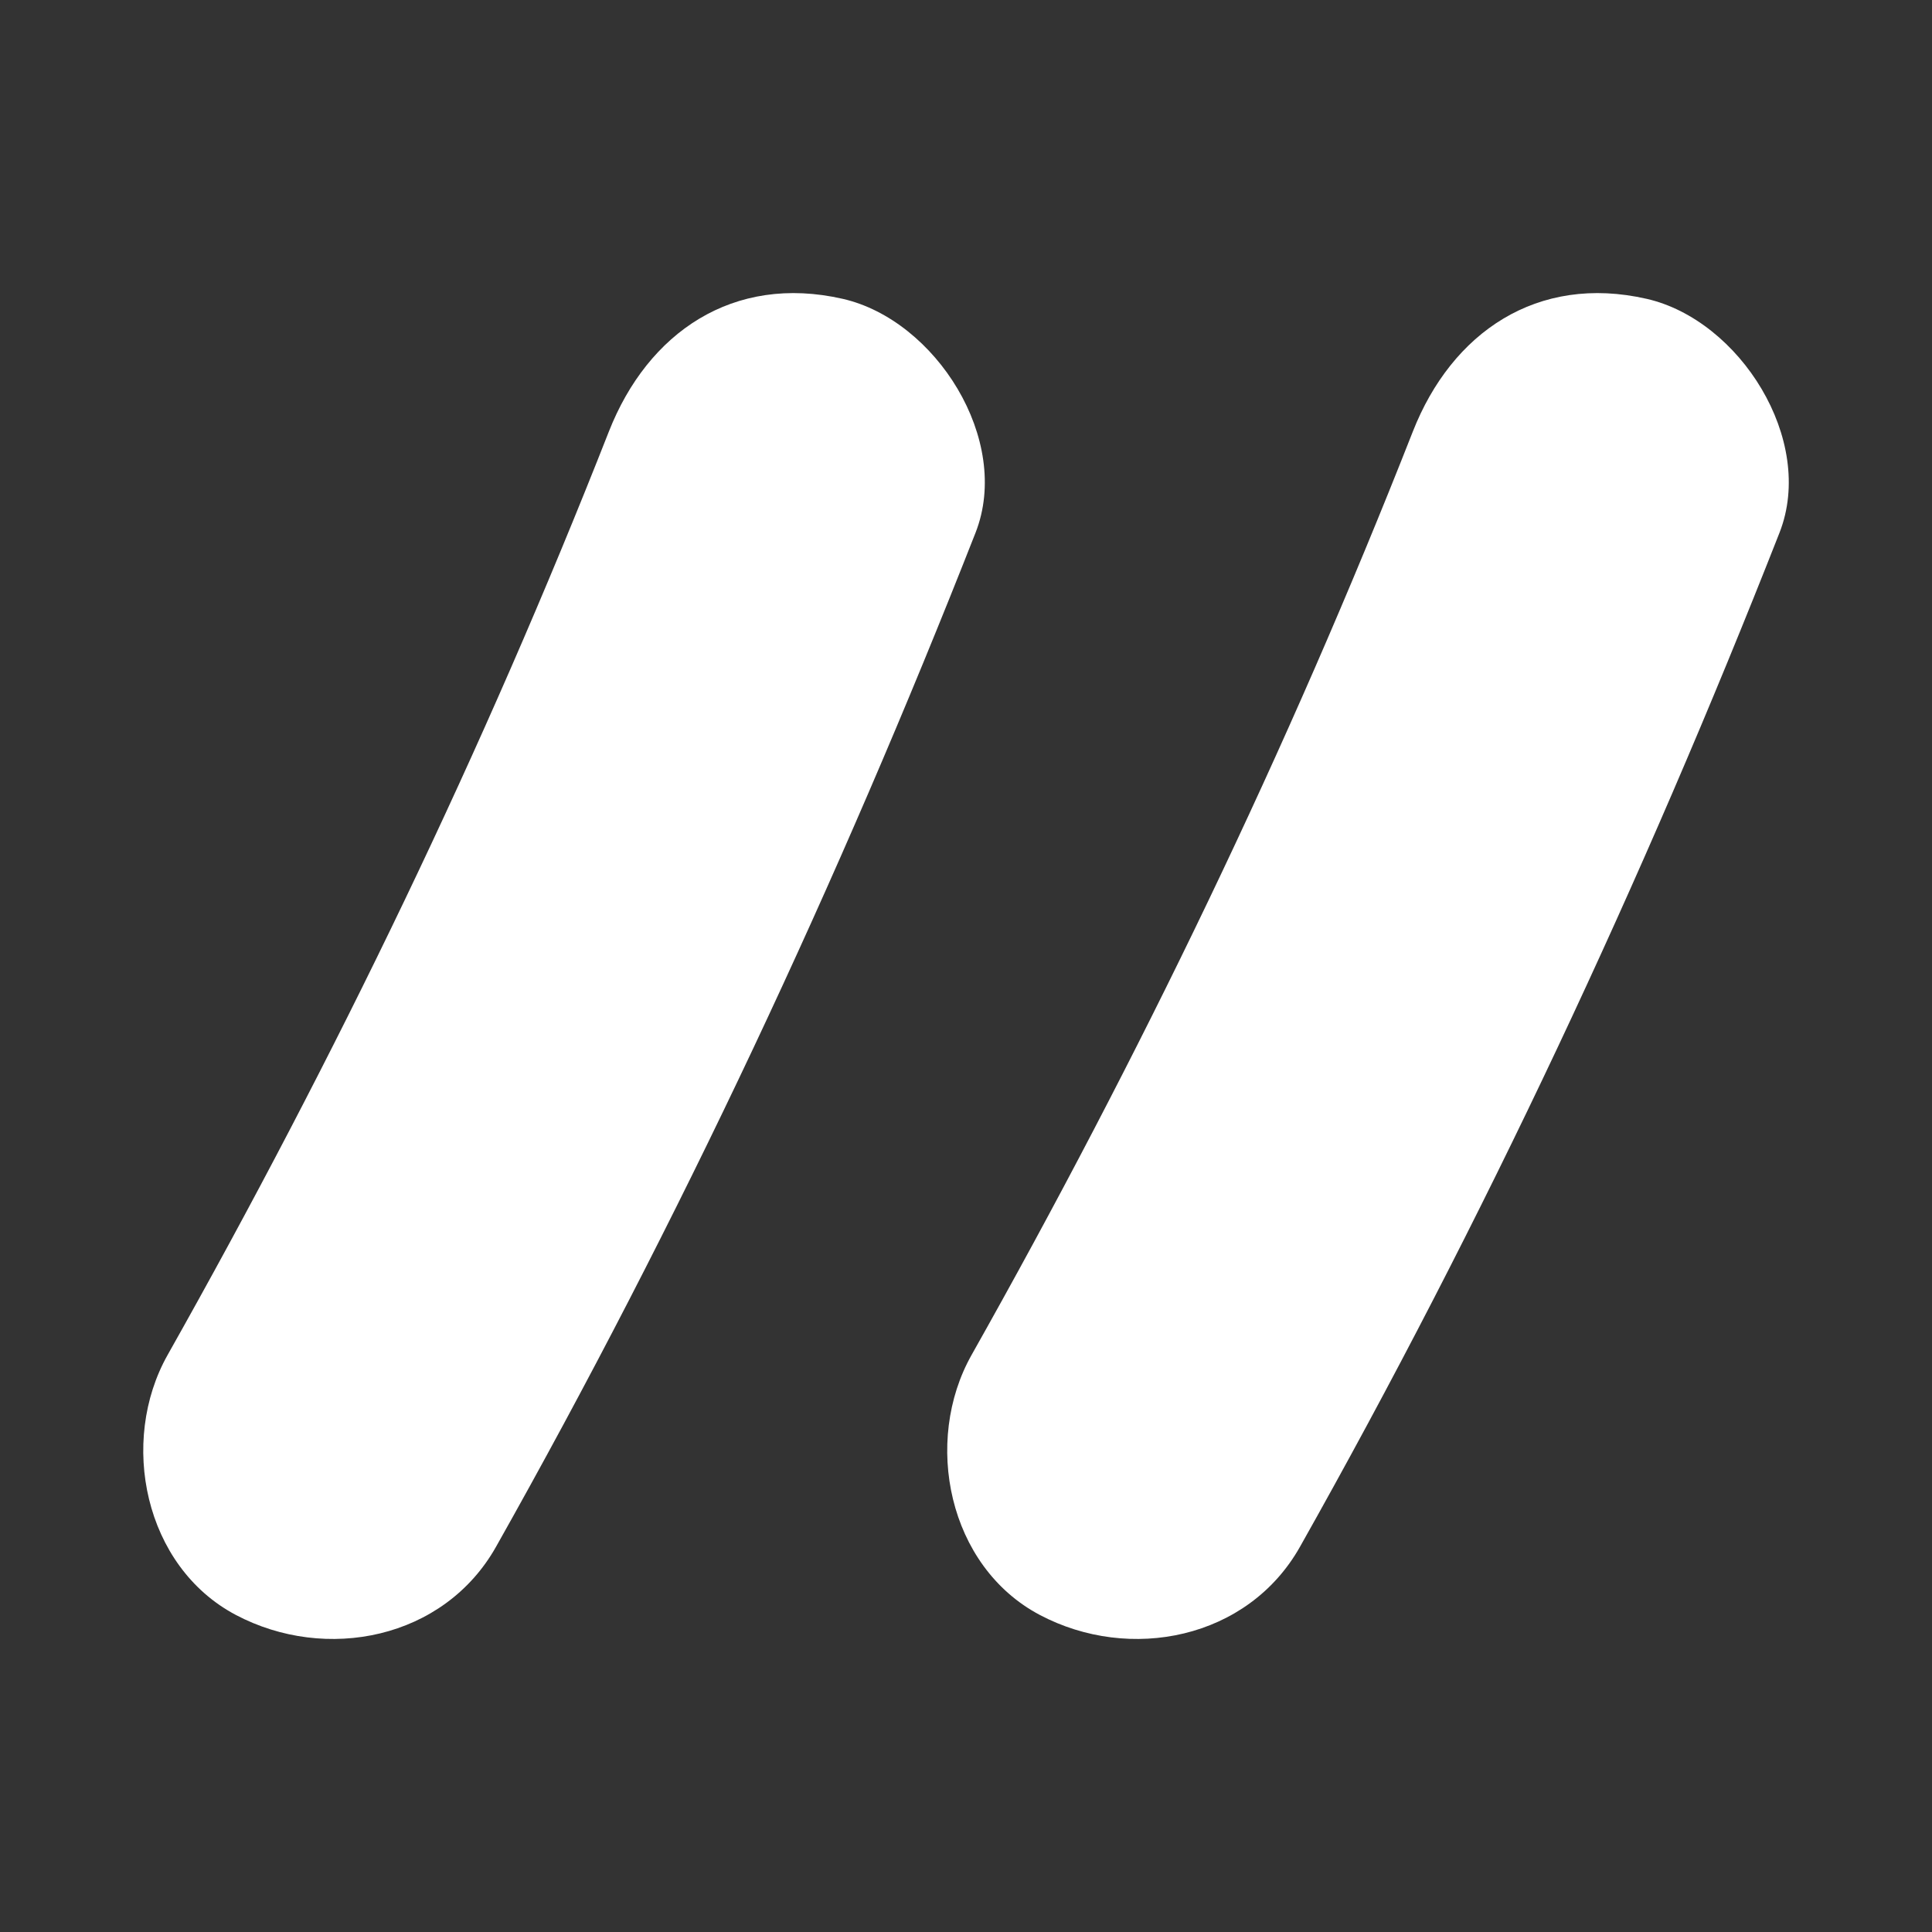
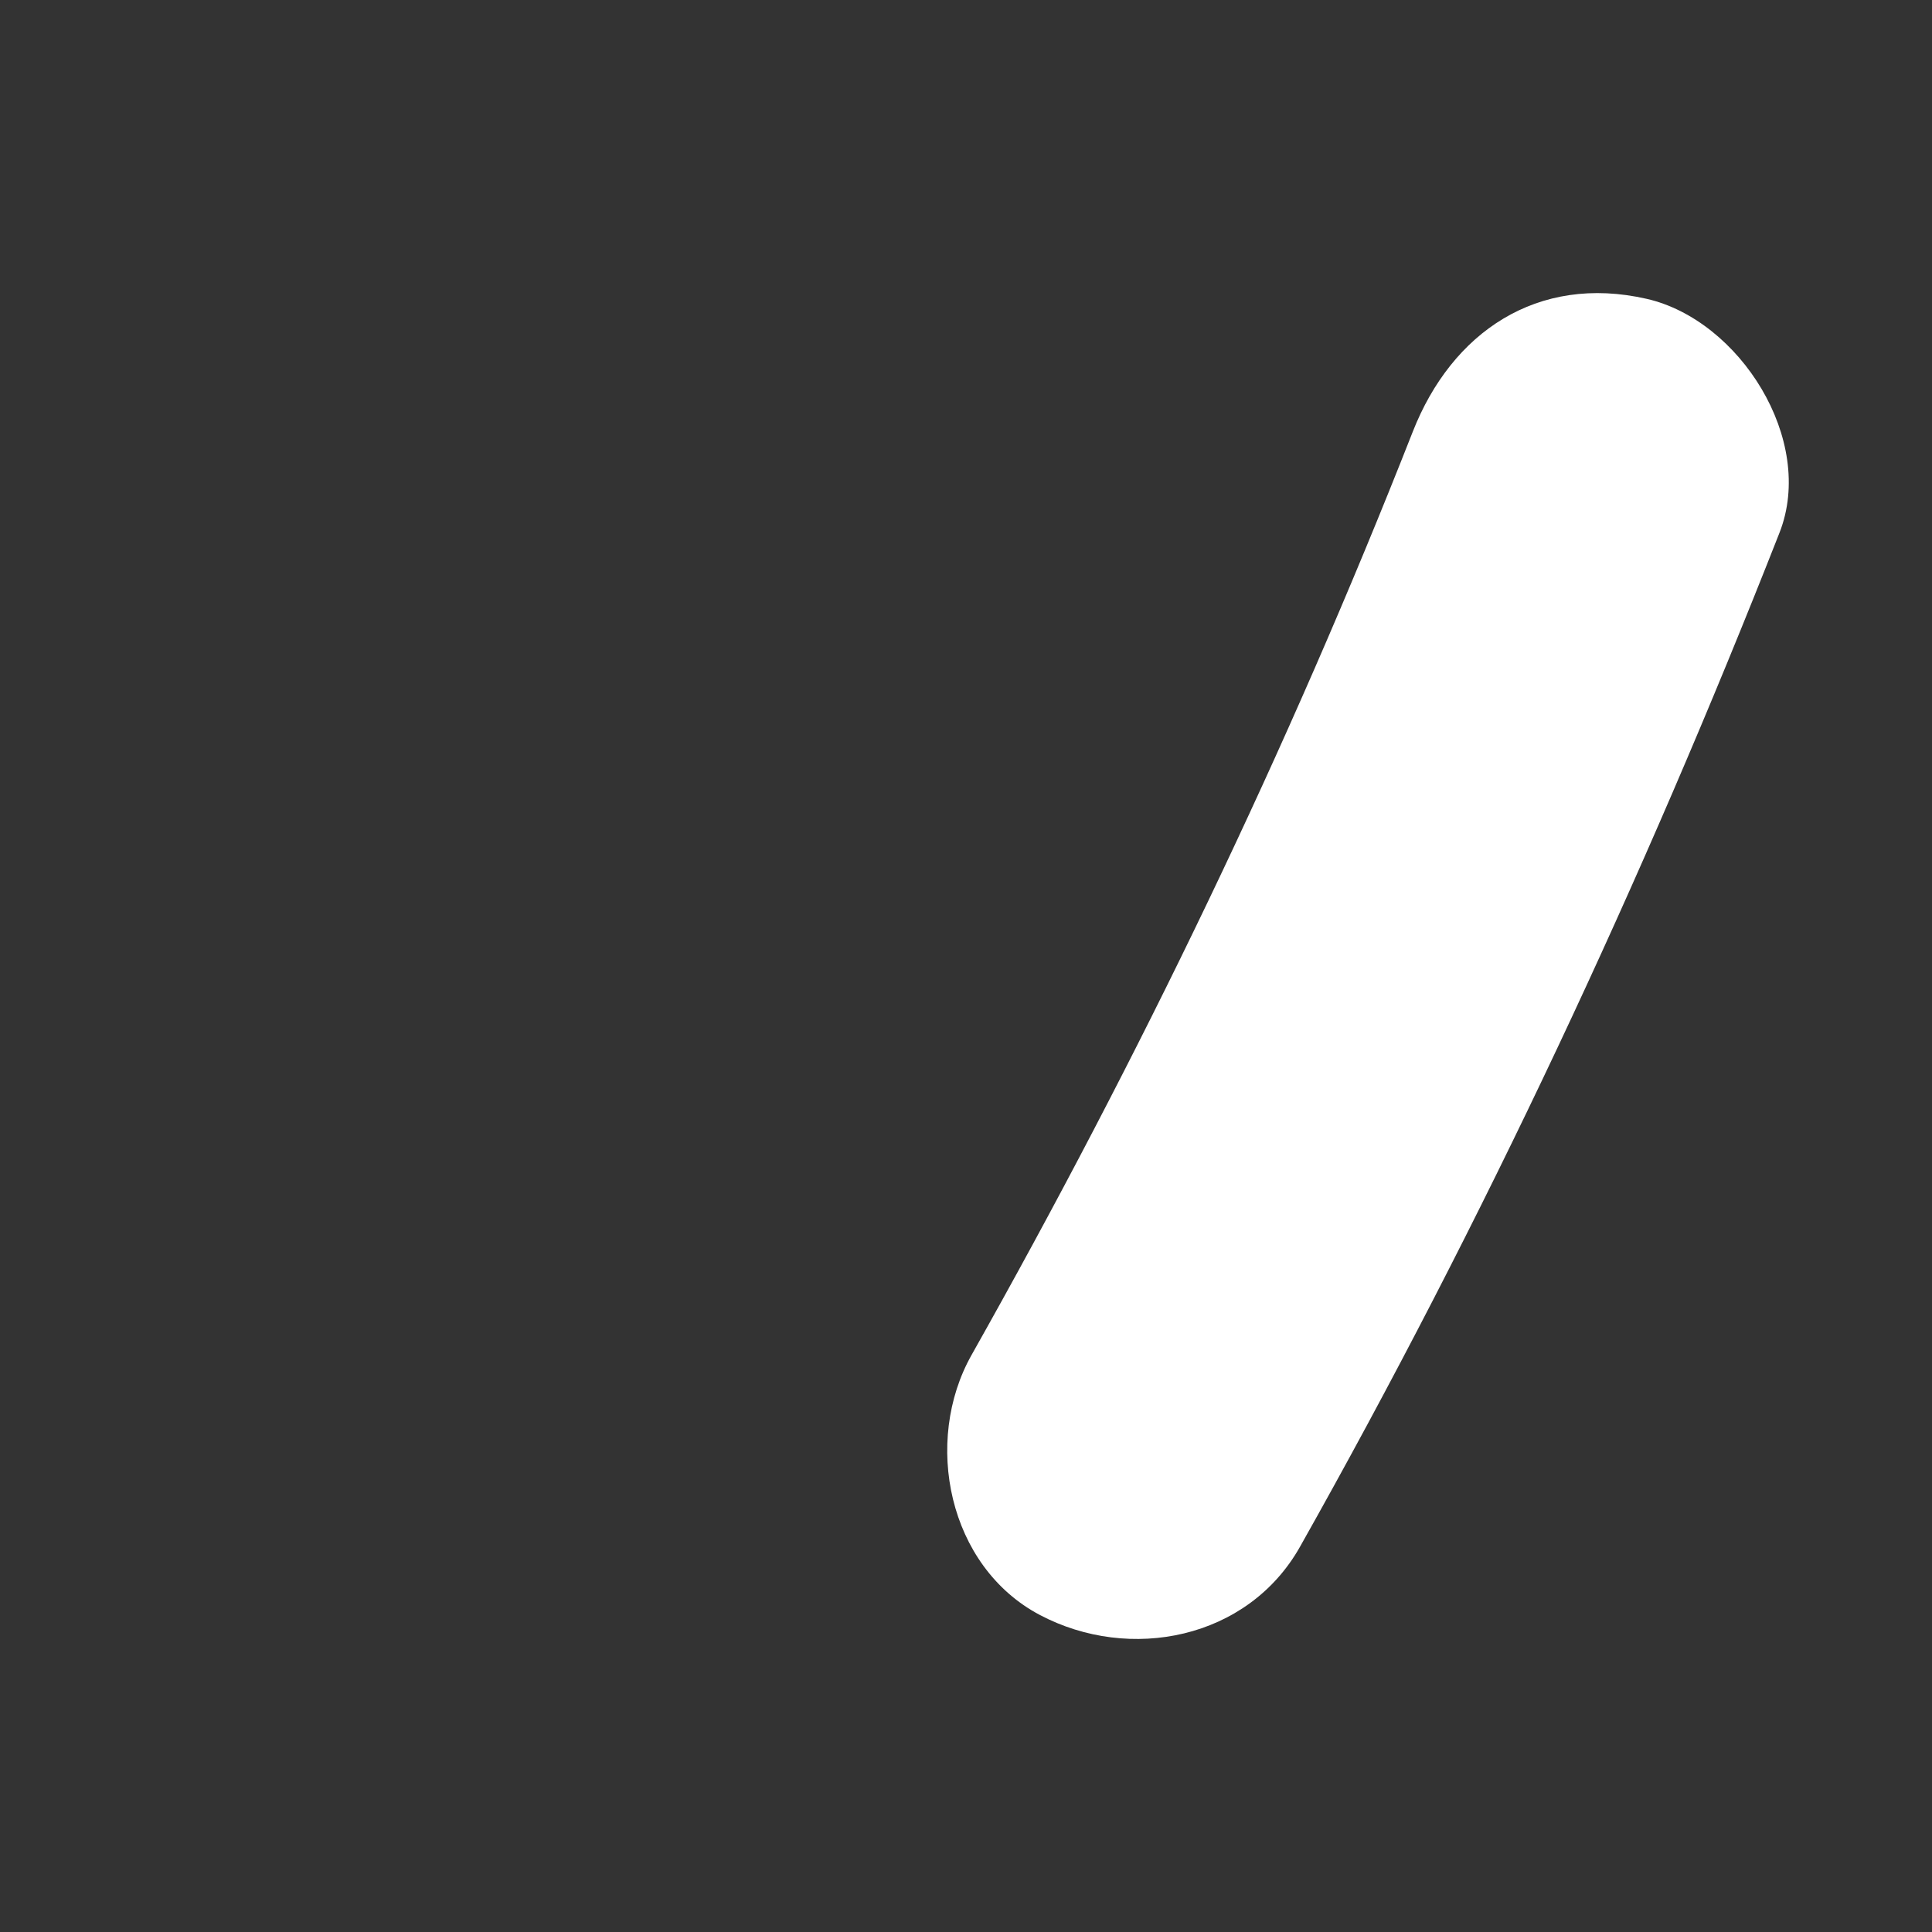
<svg xmlns="http://www.w3.org/2000/svg" viewBox="0 0 310 310" data-inject-url="https://www.svgbackgrounds.com/svg/quotation-marks/quote-43-double-close.svg" loading="lazy">
  <rect x="0" y="0" width="310" height="310" fill="#333333" stroke="none" />
-   <path d="M166.85 259.13c14.43 7.62 33.37 3.91 41.74-10.94 29.49-52.35 54.97-106.79 76.94-162.71 5.85-14.89-6.41-34.13-21.31-37.53-17.54-4-31.27 5.36-37.53 21.31-20.08 51.11-43.84 100.3-70.79 148.14-7.83 13.89-3.78 33.95 10.95 41.73zm-129 0c14.43 7.62 33.37 3.91 41.74-10.94 29.49-52.35 54.97-106.79 76.94-162.71 5.85-14.89-6.41-34.13-21.31-37.53-17.54-4-31.27 5.36-37.53 21.31-20.08 51.11-43.84 100.3-70.79 148.14-7.83 13.89-3.78 33.95 10.95 41.73z" fill="white" />
+   <path d="M166.85 259.13c14.43 7.62 33.37 3.91 41.74-10.94 29.49-52.35 54.97-106.79 76.94-162.71 5.85-14.89-6.41-34.13-21.31-37.53-17.54-4-31.27 5.36-37.53 21.31-20.08 51.11-43.84 100.3-70.79 148.14-7.83 13.89-3.78 33.95 10.95 41.73zc14.43 7.62 33.37 3.91 41.74-10.94 29.49-52.35 54.97-106.79 76.94-162.71 5.85-14.89-6.41-34.13-21.31-37.53-17.54-4-31.27 5.36-37.53 21.31-20.08 51.11-43.84 100.3-70.79 148.14-7.83 13.89-3.78 33.95 10.95 41.73z" fill="white" />
</svg>